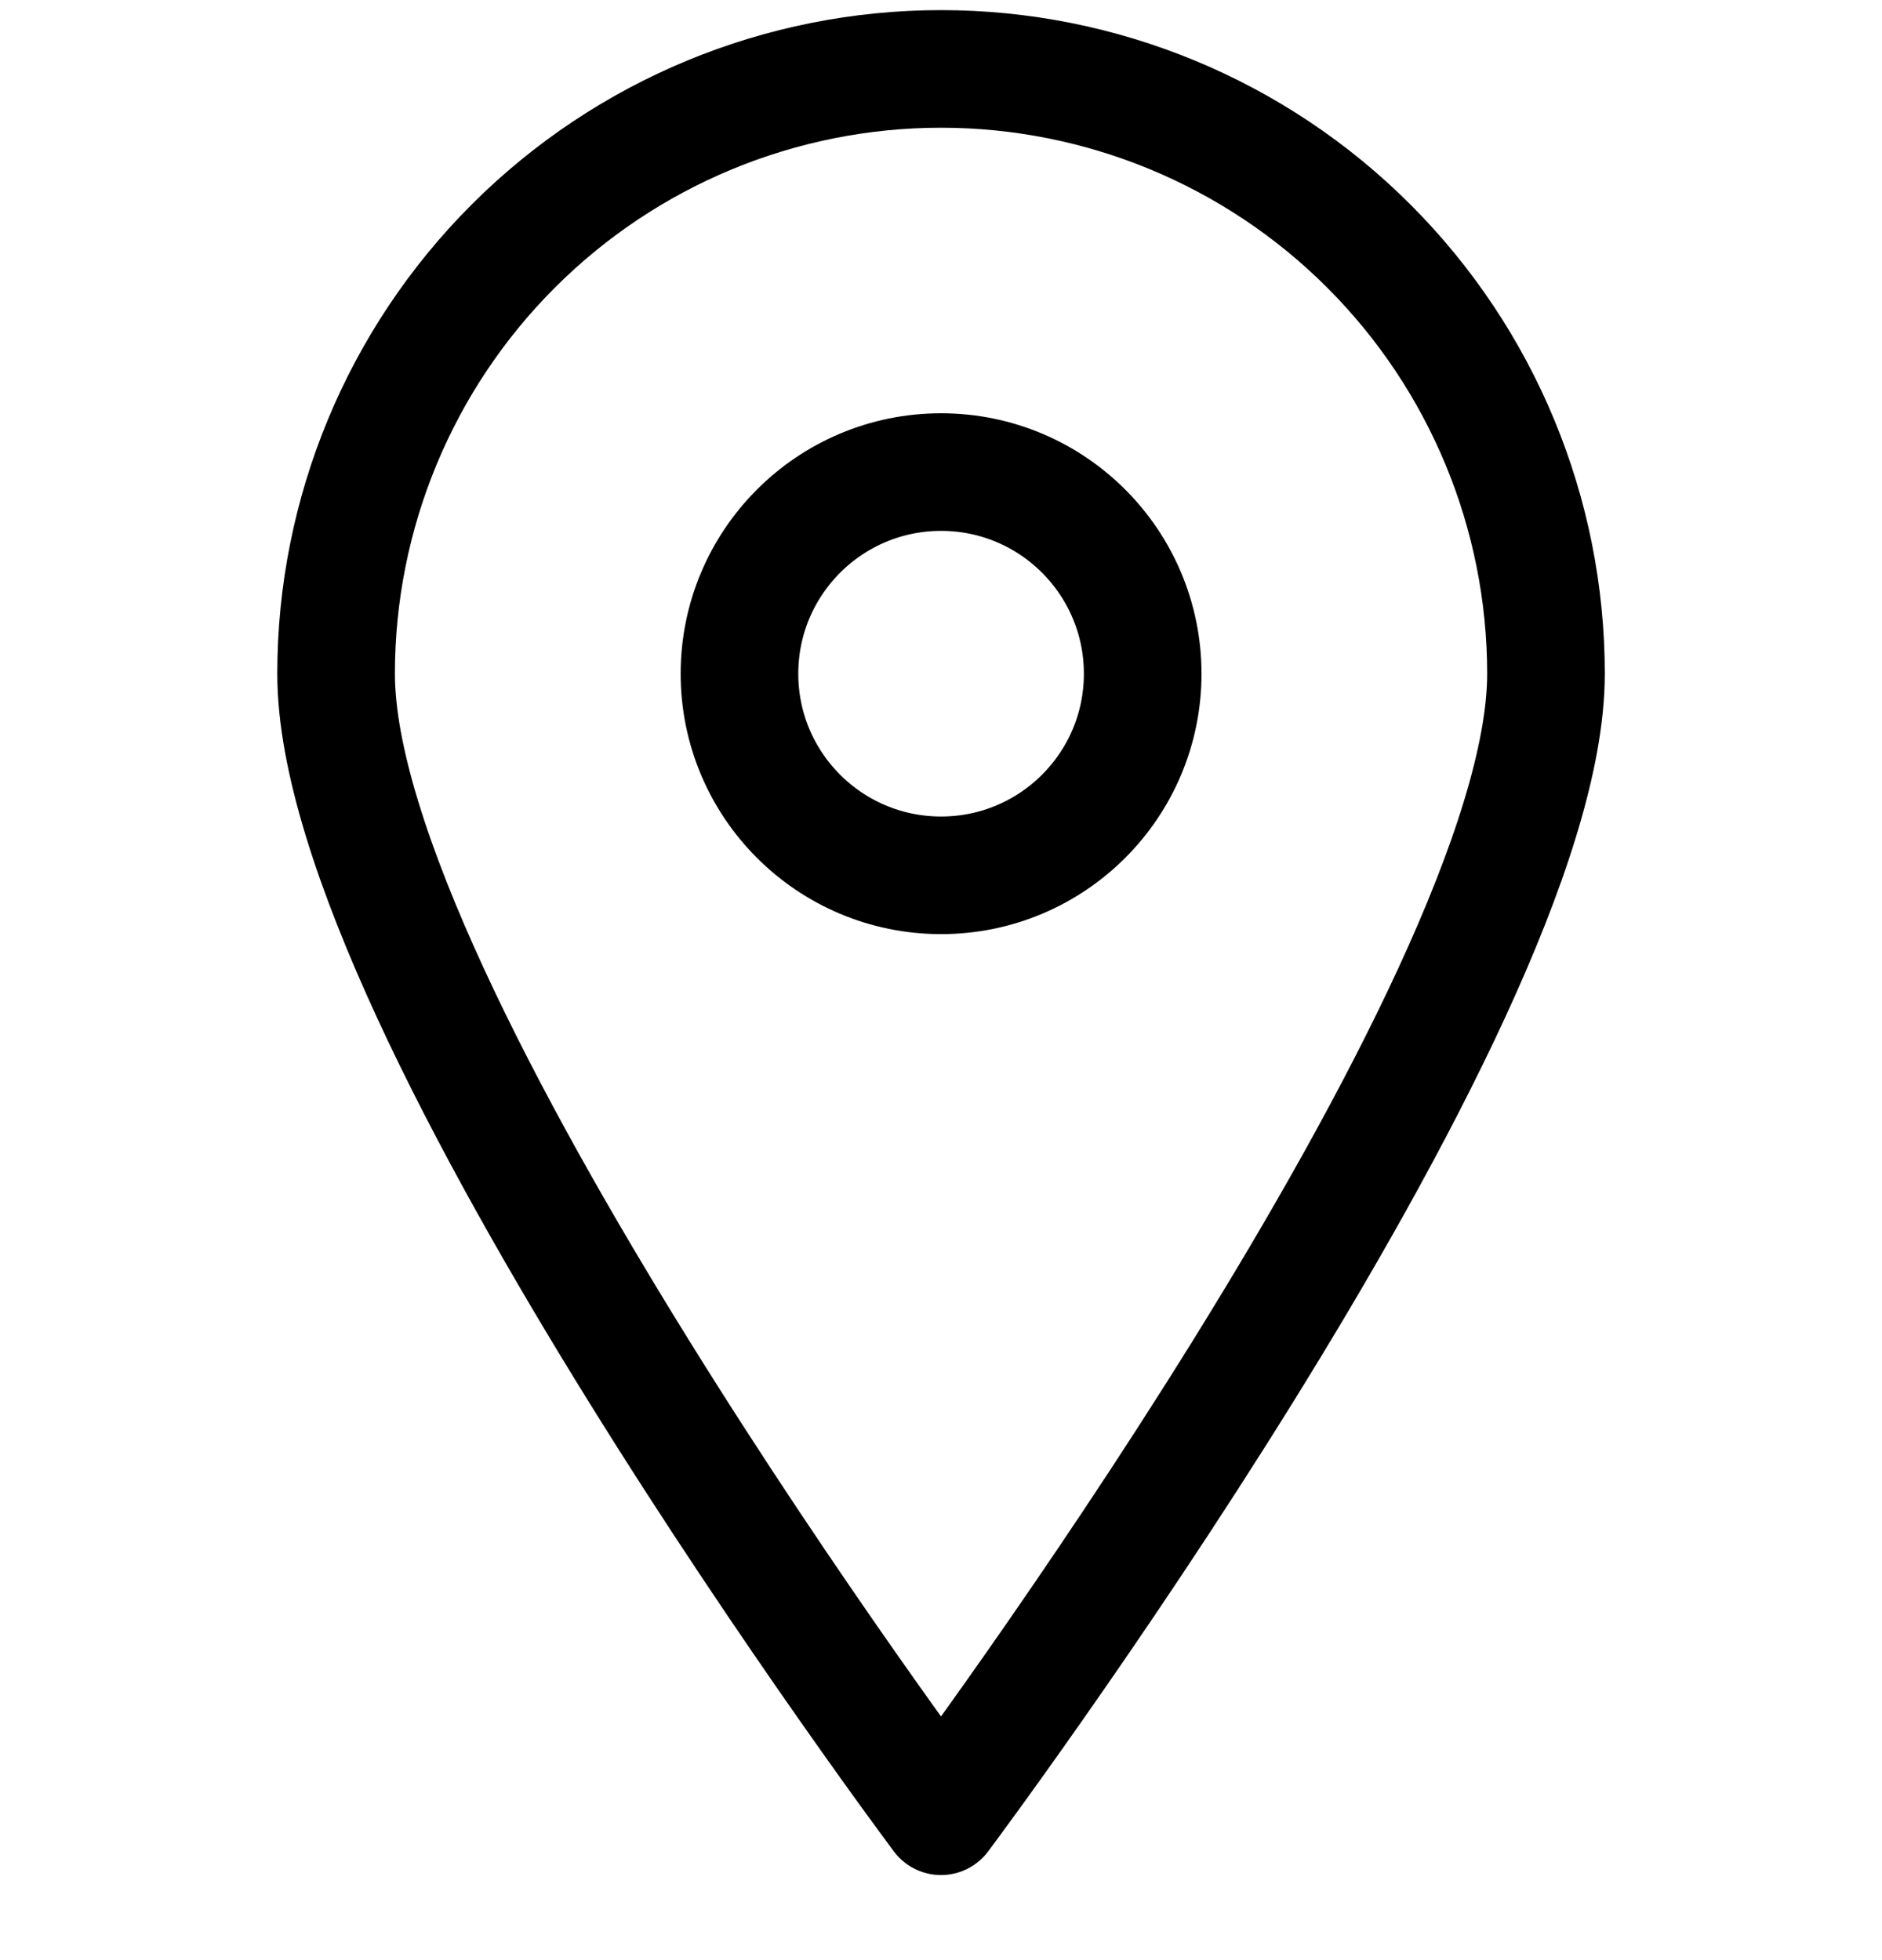
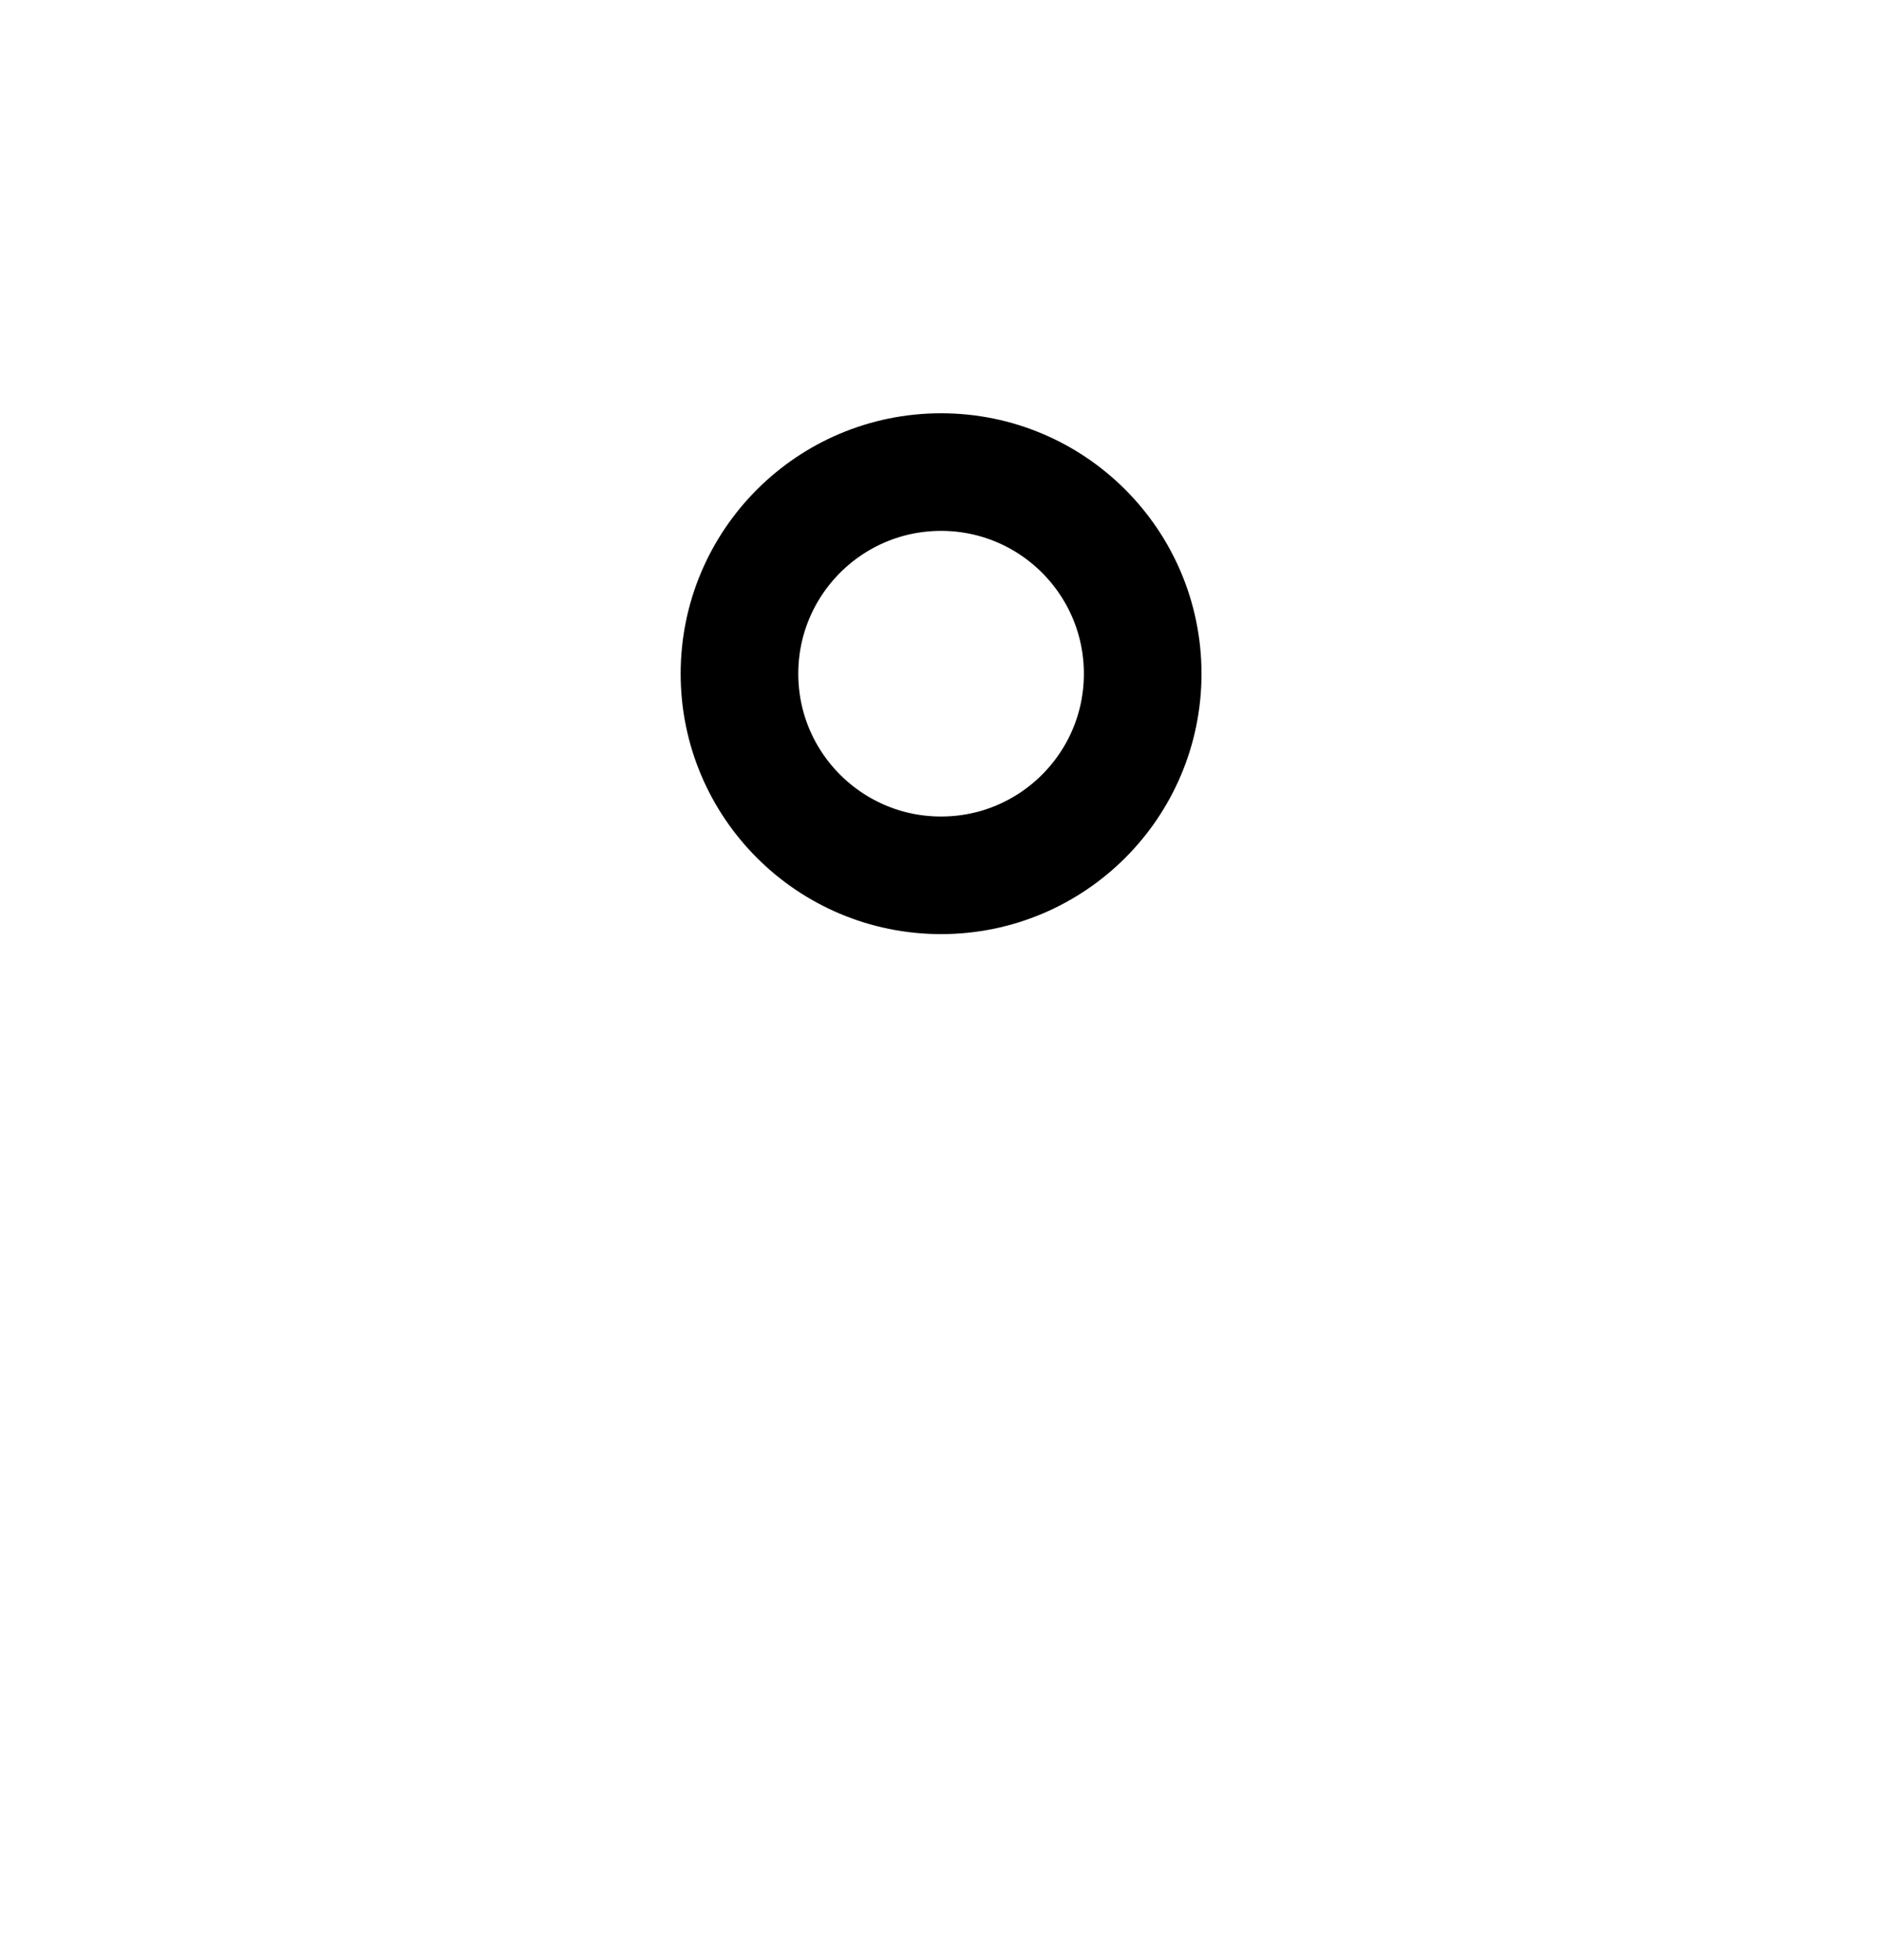
<svg xmlns="http://www.w3.org/2000/svg" width="24" height="25" viewBox="0 0 24 25" fill="none">
-   <path d="M19.715 8.593C19.715 12.862 12 23.165 12 23.165C12 23.165 4.286 12.862 4.286 8.593C4.286 6.547 5.099 4.585 6.546 3.138C7.992 1.692 9.954 0.879 12 0.879C14.046 0.879 16.009 1.692 17.455 3.138C18.902 4.585 19.715 6.547 19.715 8.593V8.593Z" stroke="currentColor" stroke-width="1.5" stroke-linecap="round" stroke-linejoin="round" />
  <path d="M12.001 11.164C13.421 11.164 14.572 10.013 14.572 8.593C14.572 7.173 13.421 6.021 12.001 6.021C10.581 6.021 9.43 7.173 9.43 8.593C9.43 10.013 10.581 11.164 12.001 11.164Z" stroke="currentColor" stroke-width="1.5" stroke-linecap="round" stroke-linejoin="round" />
</svg>